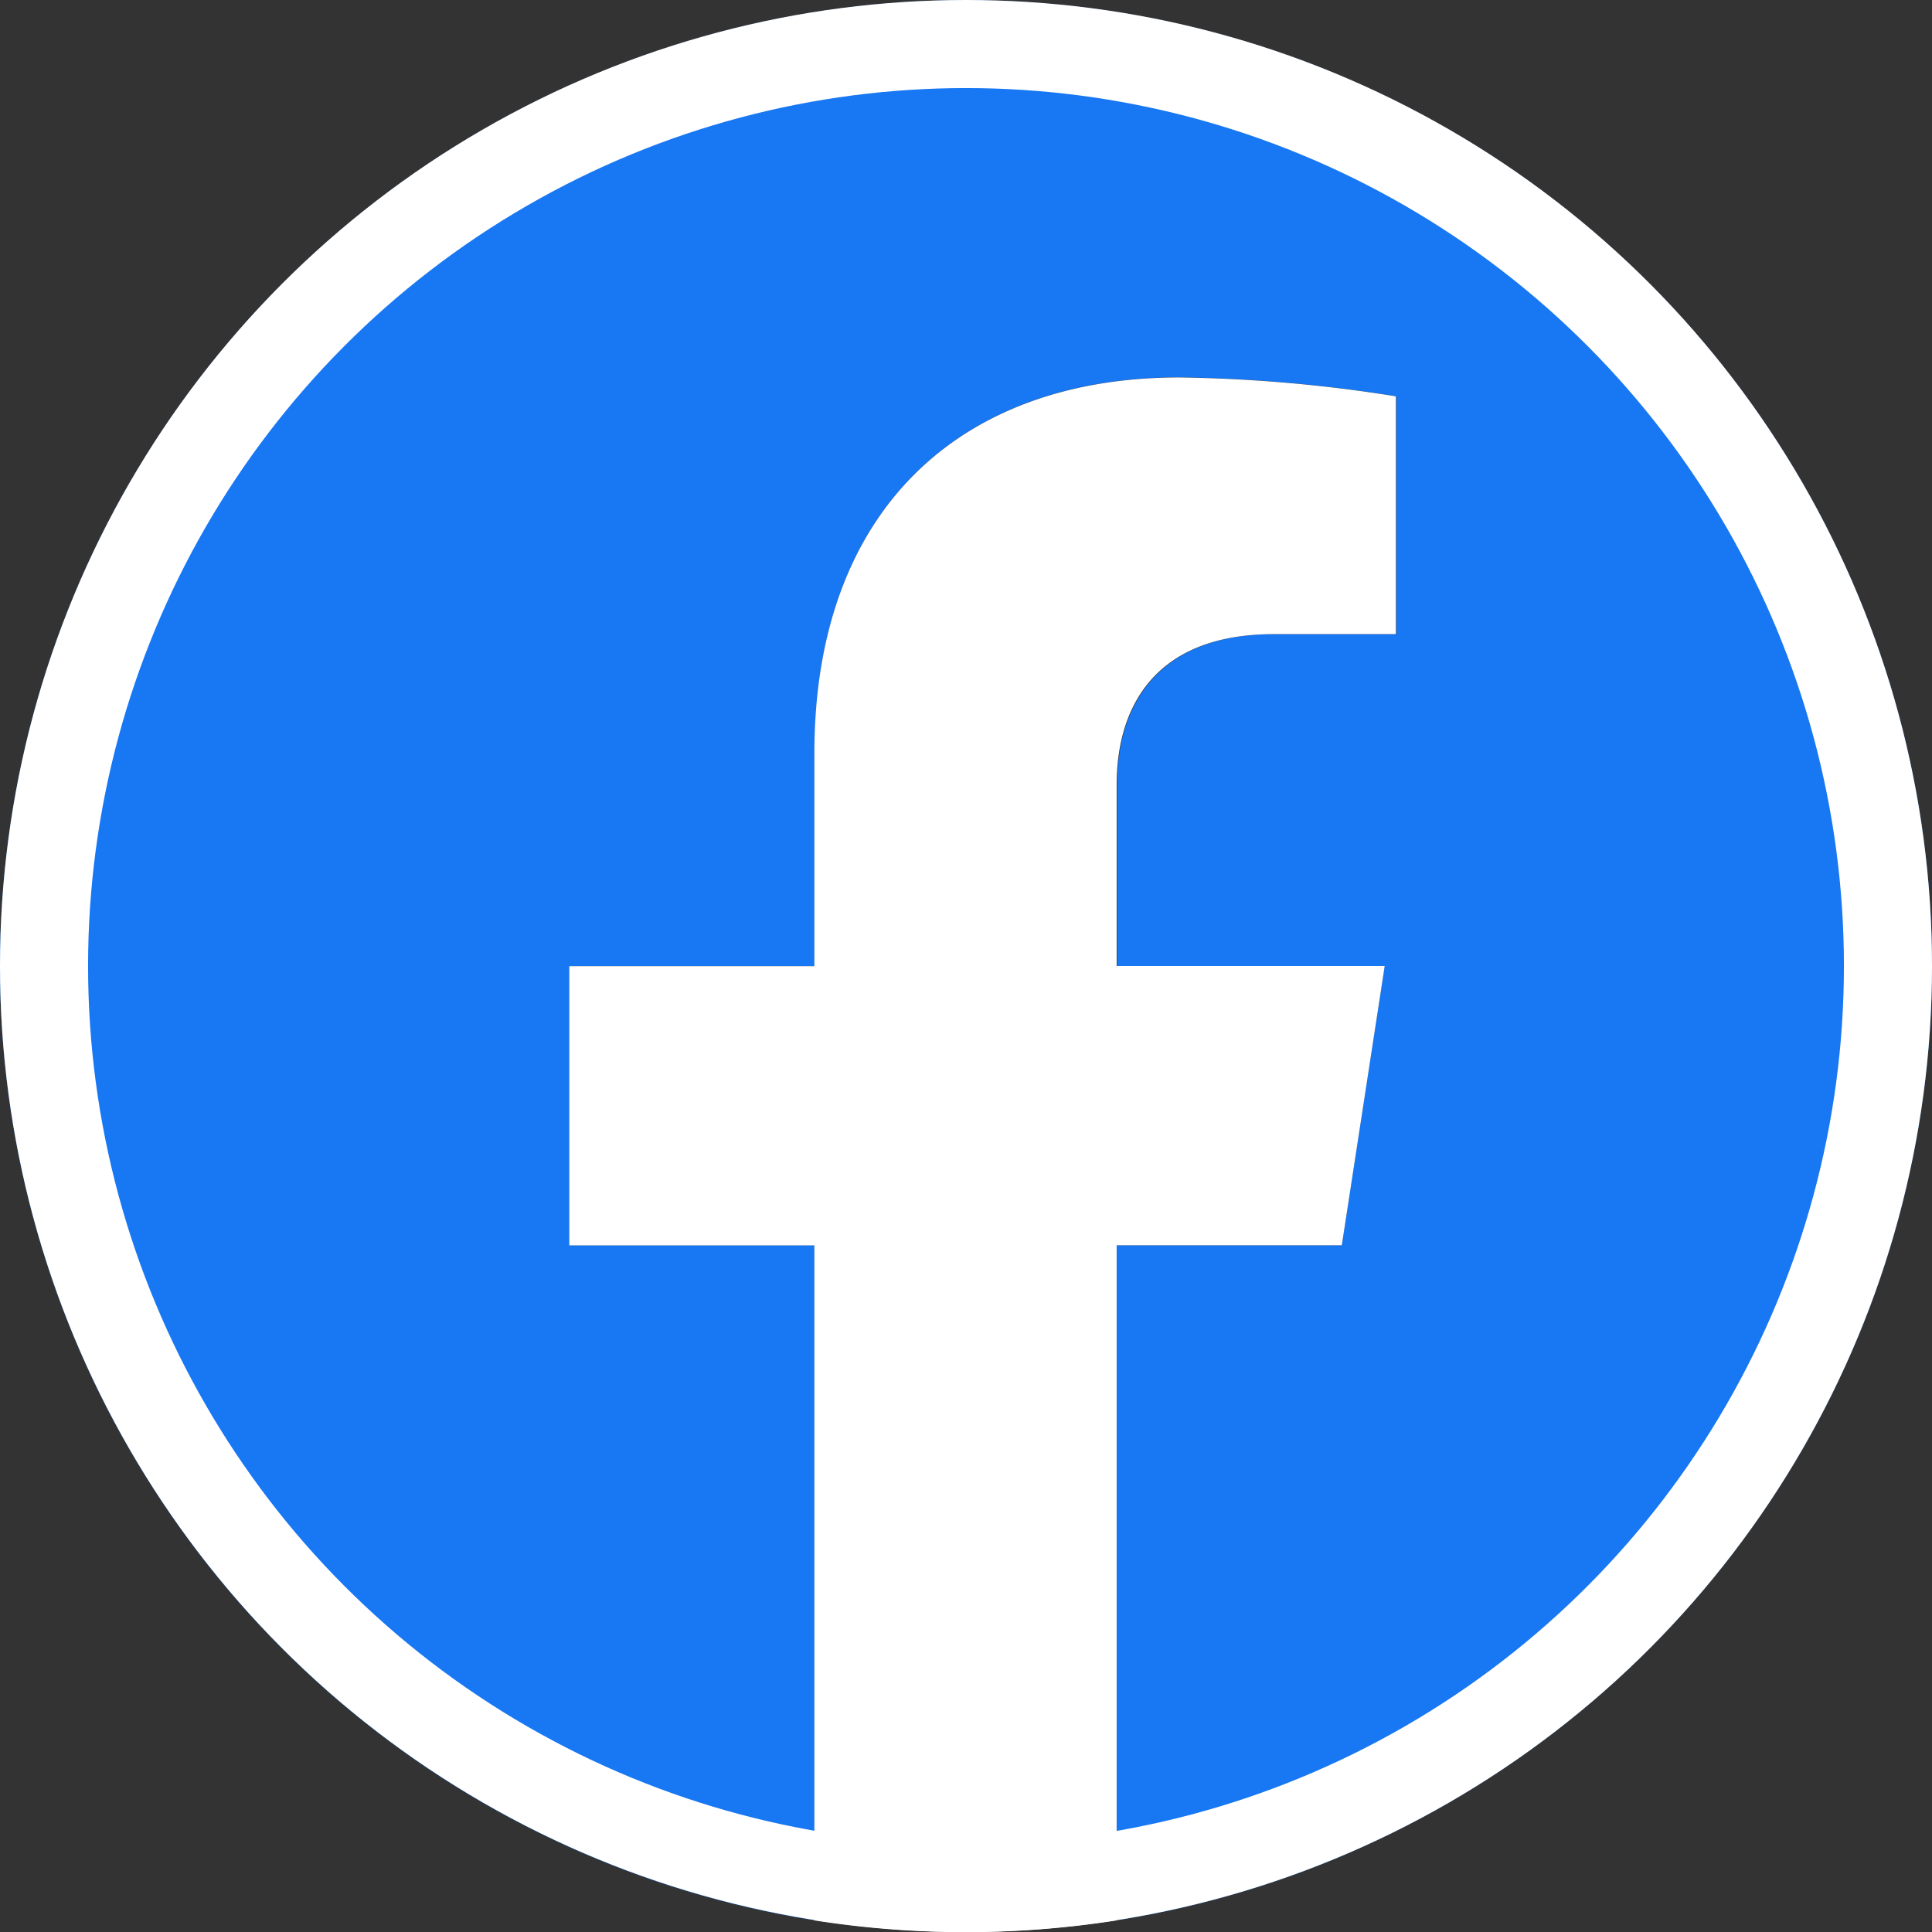
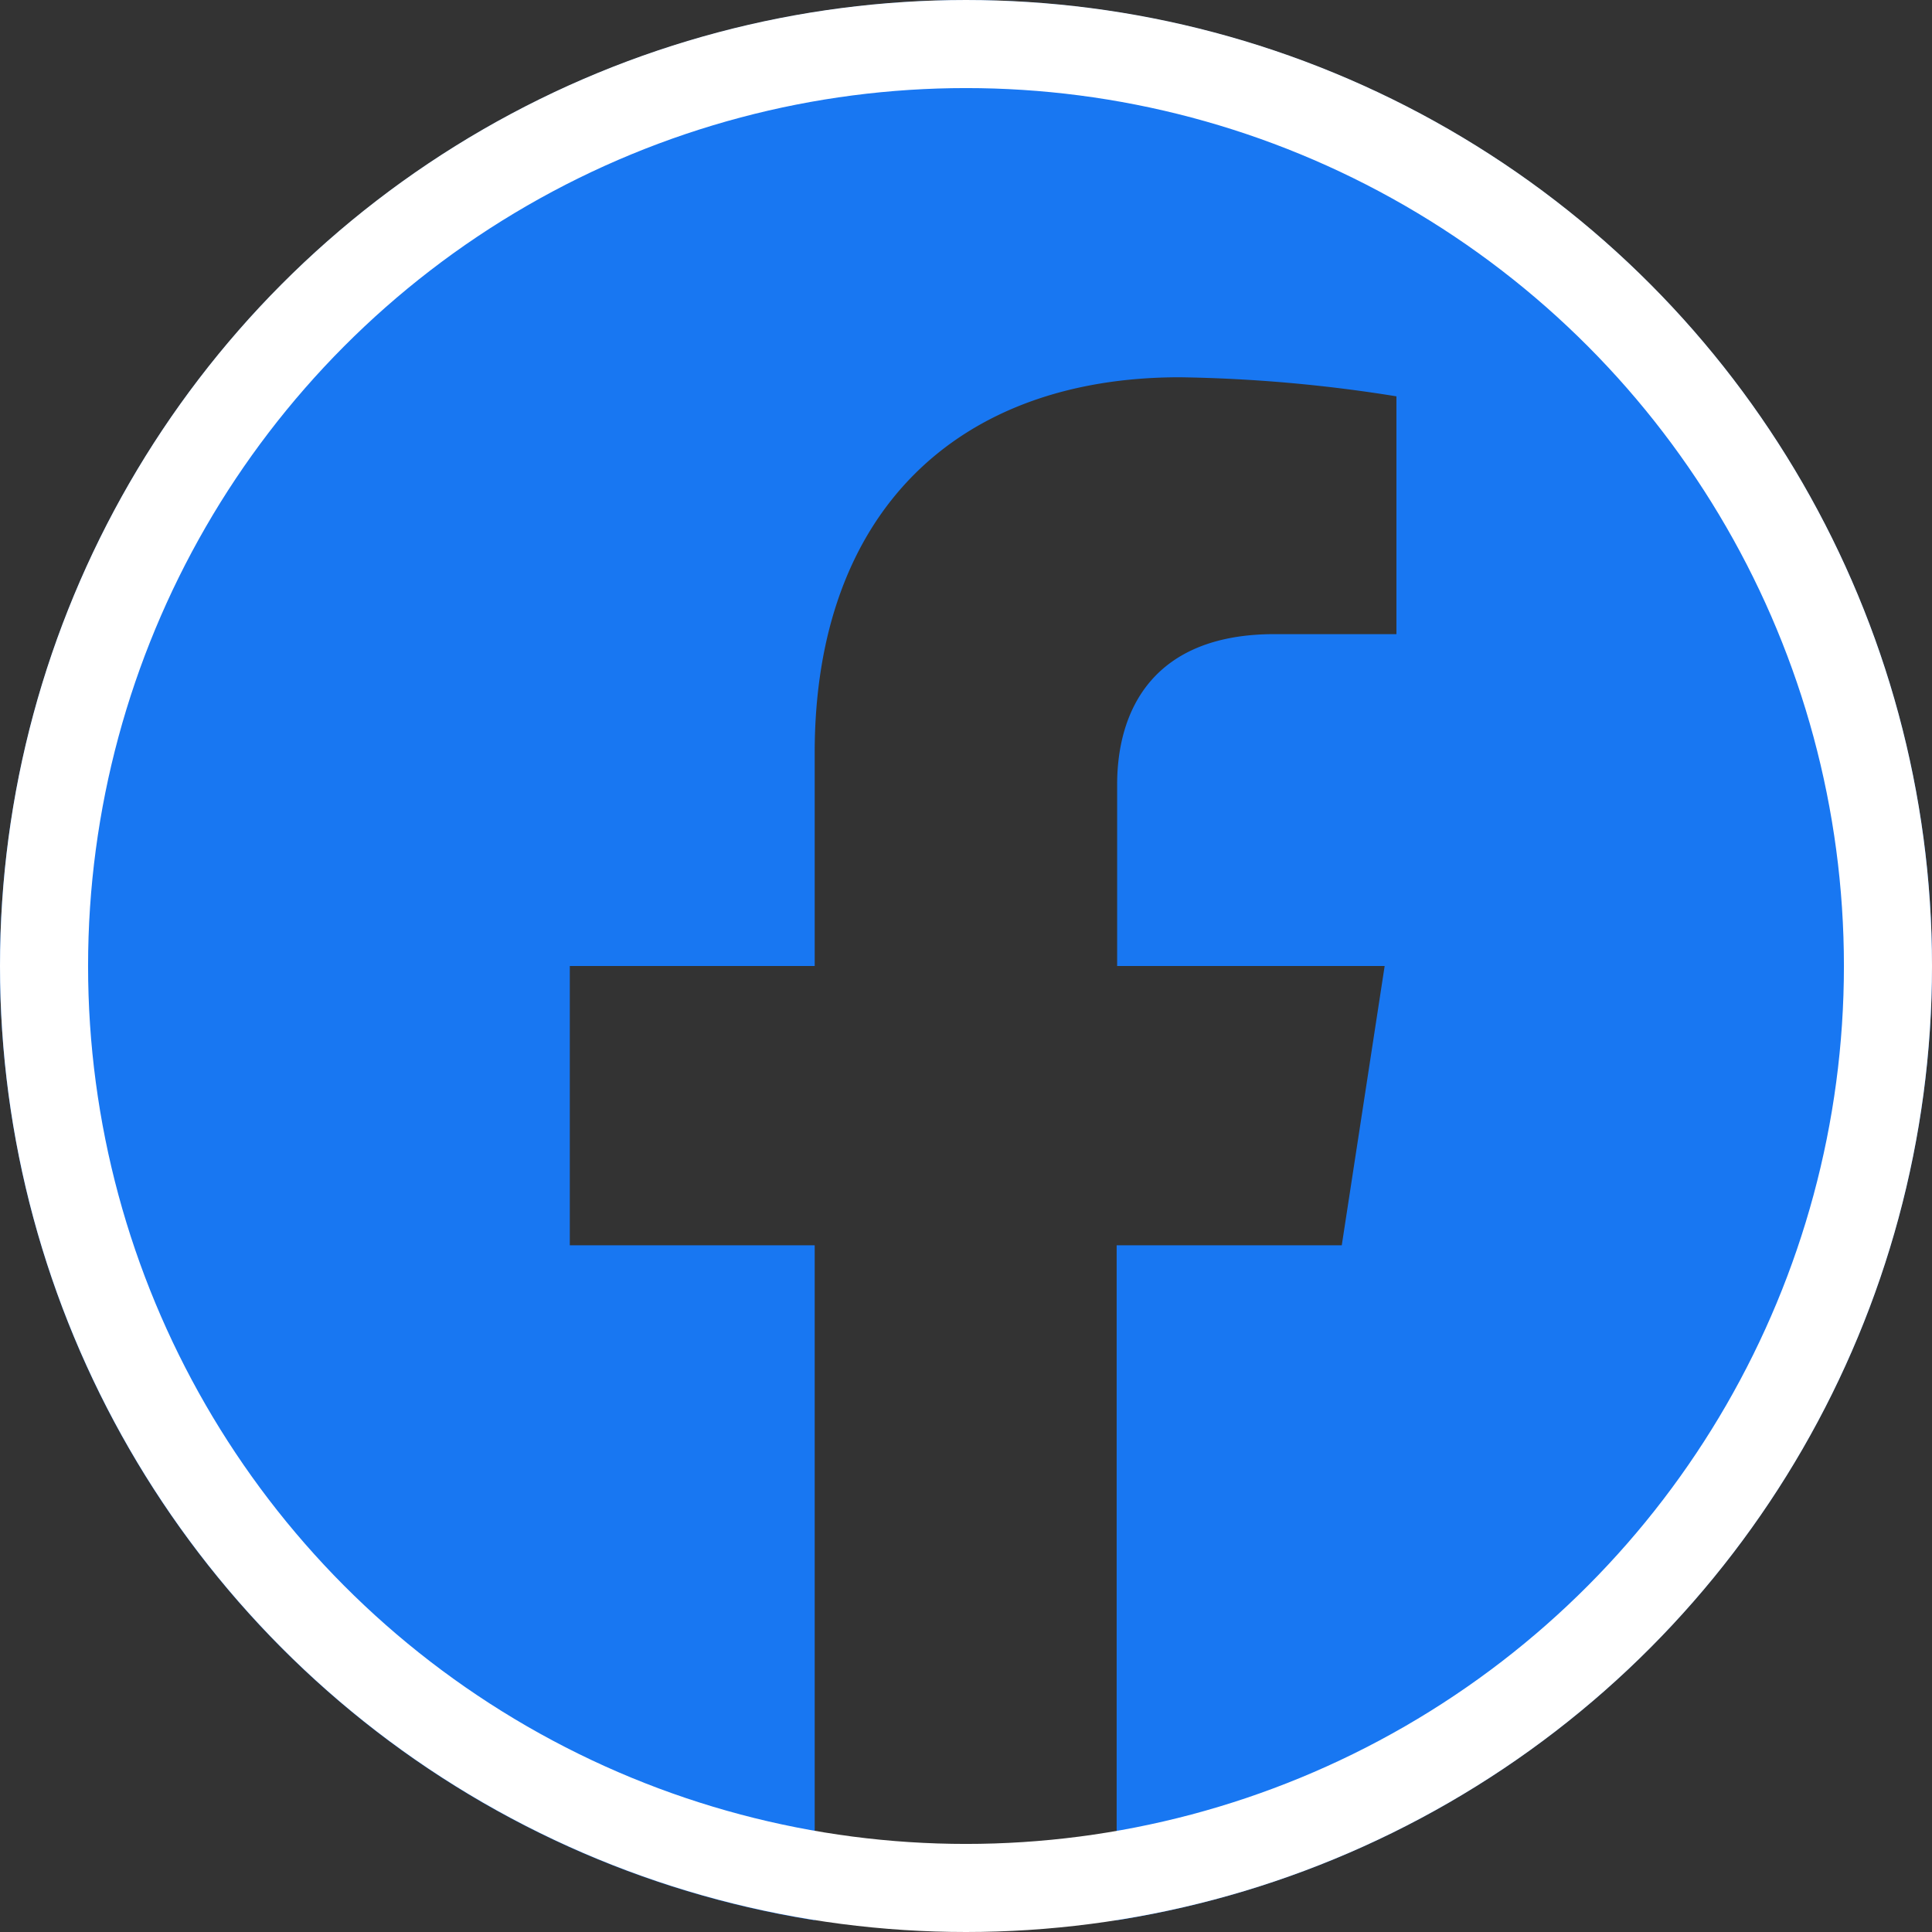
<svg xmlns="http://www.w3.org/2000/svg" width="43.872" height="43.872" viewBox="0 0 43.872 43.872">
  <rect x="0" y="0" width="43.872" height="43.872" fill="#333333" stroke="none" />
  <g id="FB_logo_3_" data-name="FB logo (3)" transform="translate(0 -0.128)">
    <g id="Group_1" data-name="Group 1" transform="translate(0 0.128)">
      <path id="Path_1" data-name="Path 1" d="M104.672,93.936A21.936,21.936,0,1,0,79.3,115.606V100.278H73.739V93.936H79.3V89.1c0-5.5,3.27-8.533,8.29-8.533A33.817,33.817,0,0,1,92.51,81v5.4H89.739c-2.725,0-3.571,1.693-3.571,3.42v4.116h6.075l-.974,6.342H86.157v15.328A21.946,21.946,0,0,0,104.672,93.936Z" transform="translate(-60.8 -72)" fill="#1877f2" />
-       <path id="Path_2" data-name="Path 2" d="M189.842,165.61l.974-6.342h-6.087v-4.116c0-1.739.846-3.42,3.571-3.42h2.771v-5.4a33.817,33.817,0,0,0-4.916-.429c-5.009,0-8.29,3.038-8.29,8.533v4.835H172.3v6.342h5.565v15.328a22.217,22.217,0,0,0,6.864,0V165.61Z" transform="translate(-159.372 -137.332)" fill="#fff" />
    </g>
    <g id="Ellipse_1" data-name="Ellipse 1" transform="translate(0 0.128)" fill="none" stroke="#fff" stroke-width="2">
      <circle cx="21.936" cy="21.936" r="21.936" stroke="none" />
      <circle cx="21.936" cy="21.936" r="20.936" fill="none" />
    </g>
  </g>
</svg>